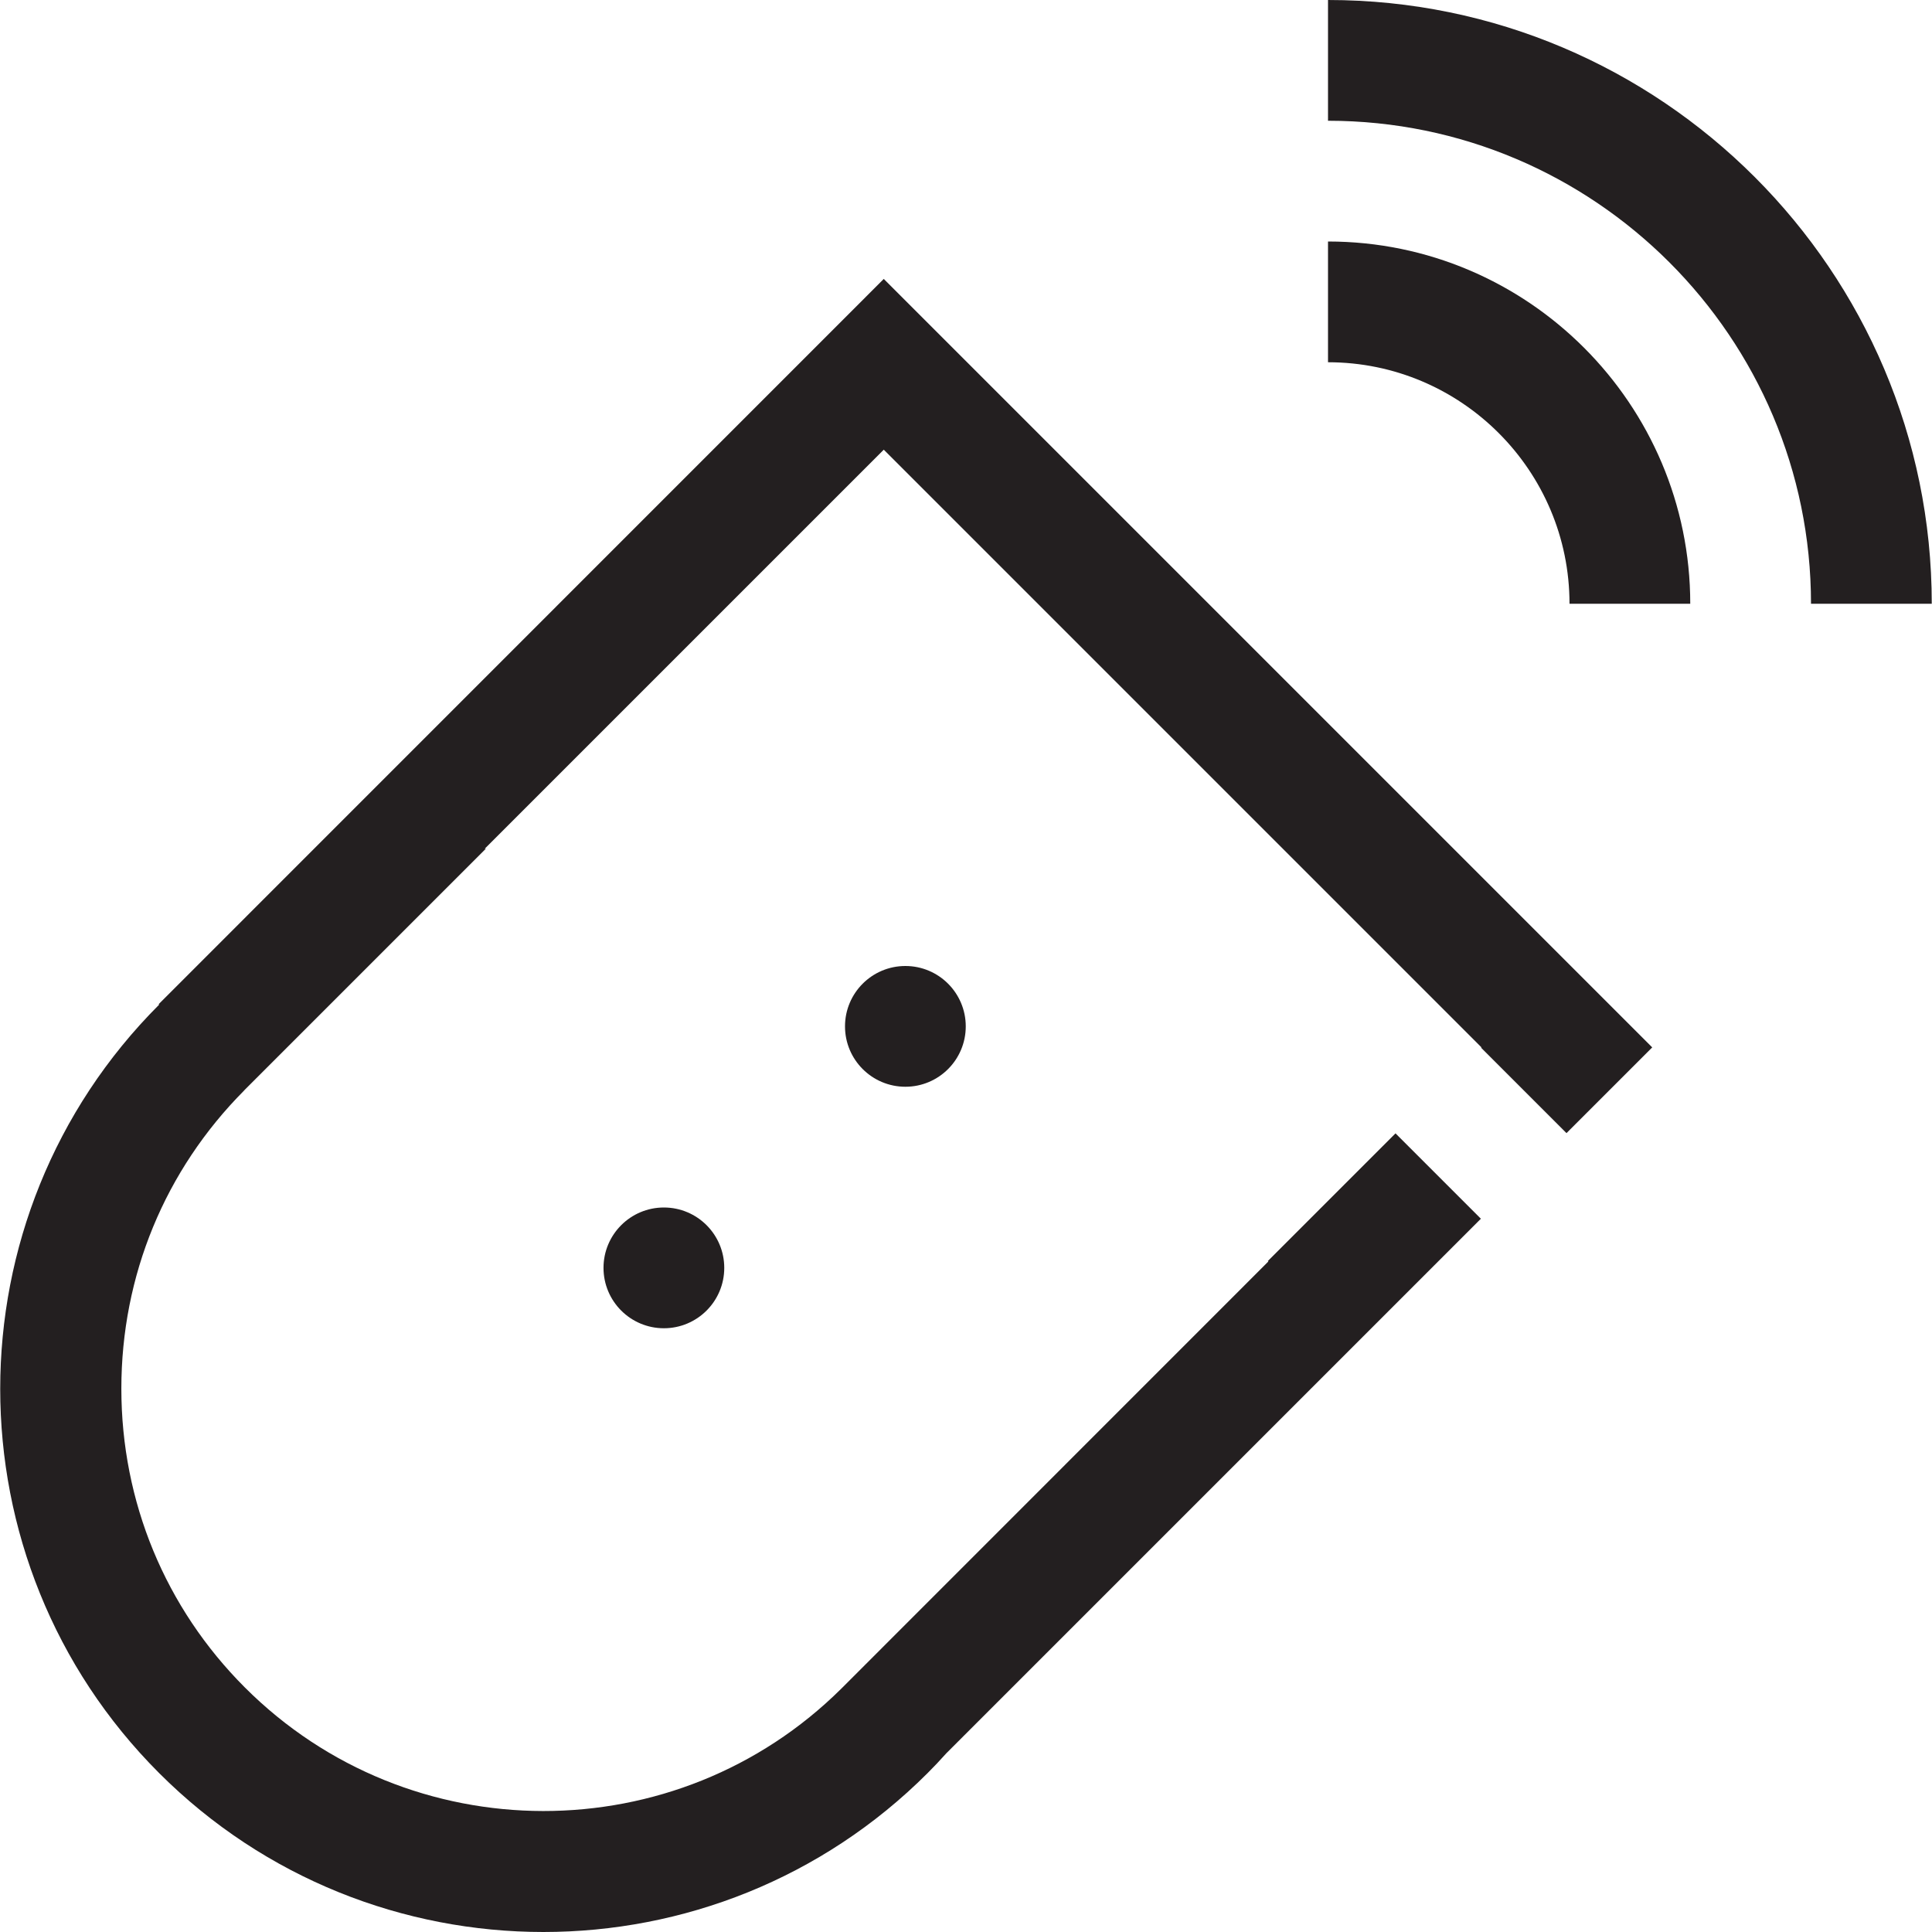
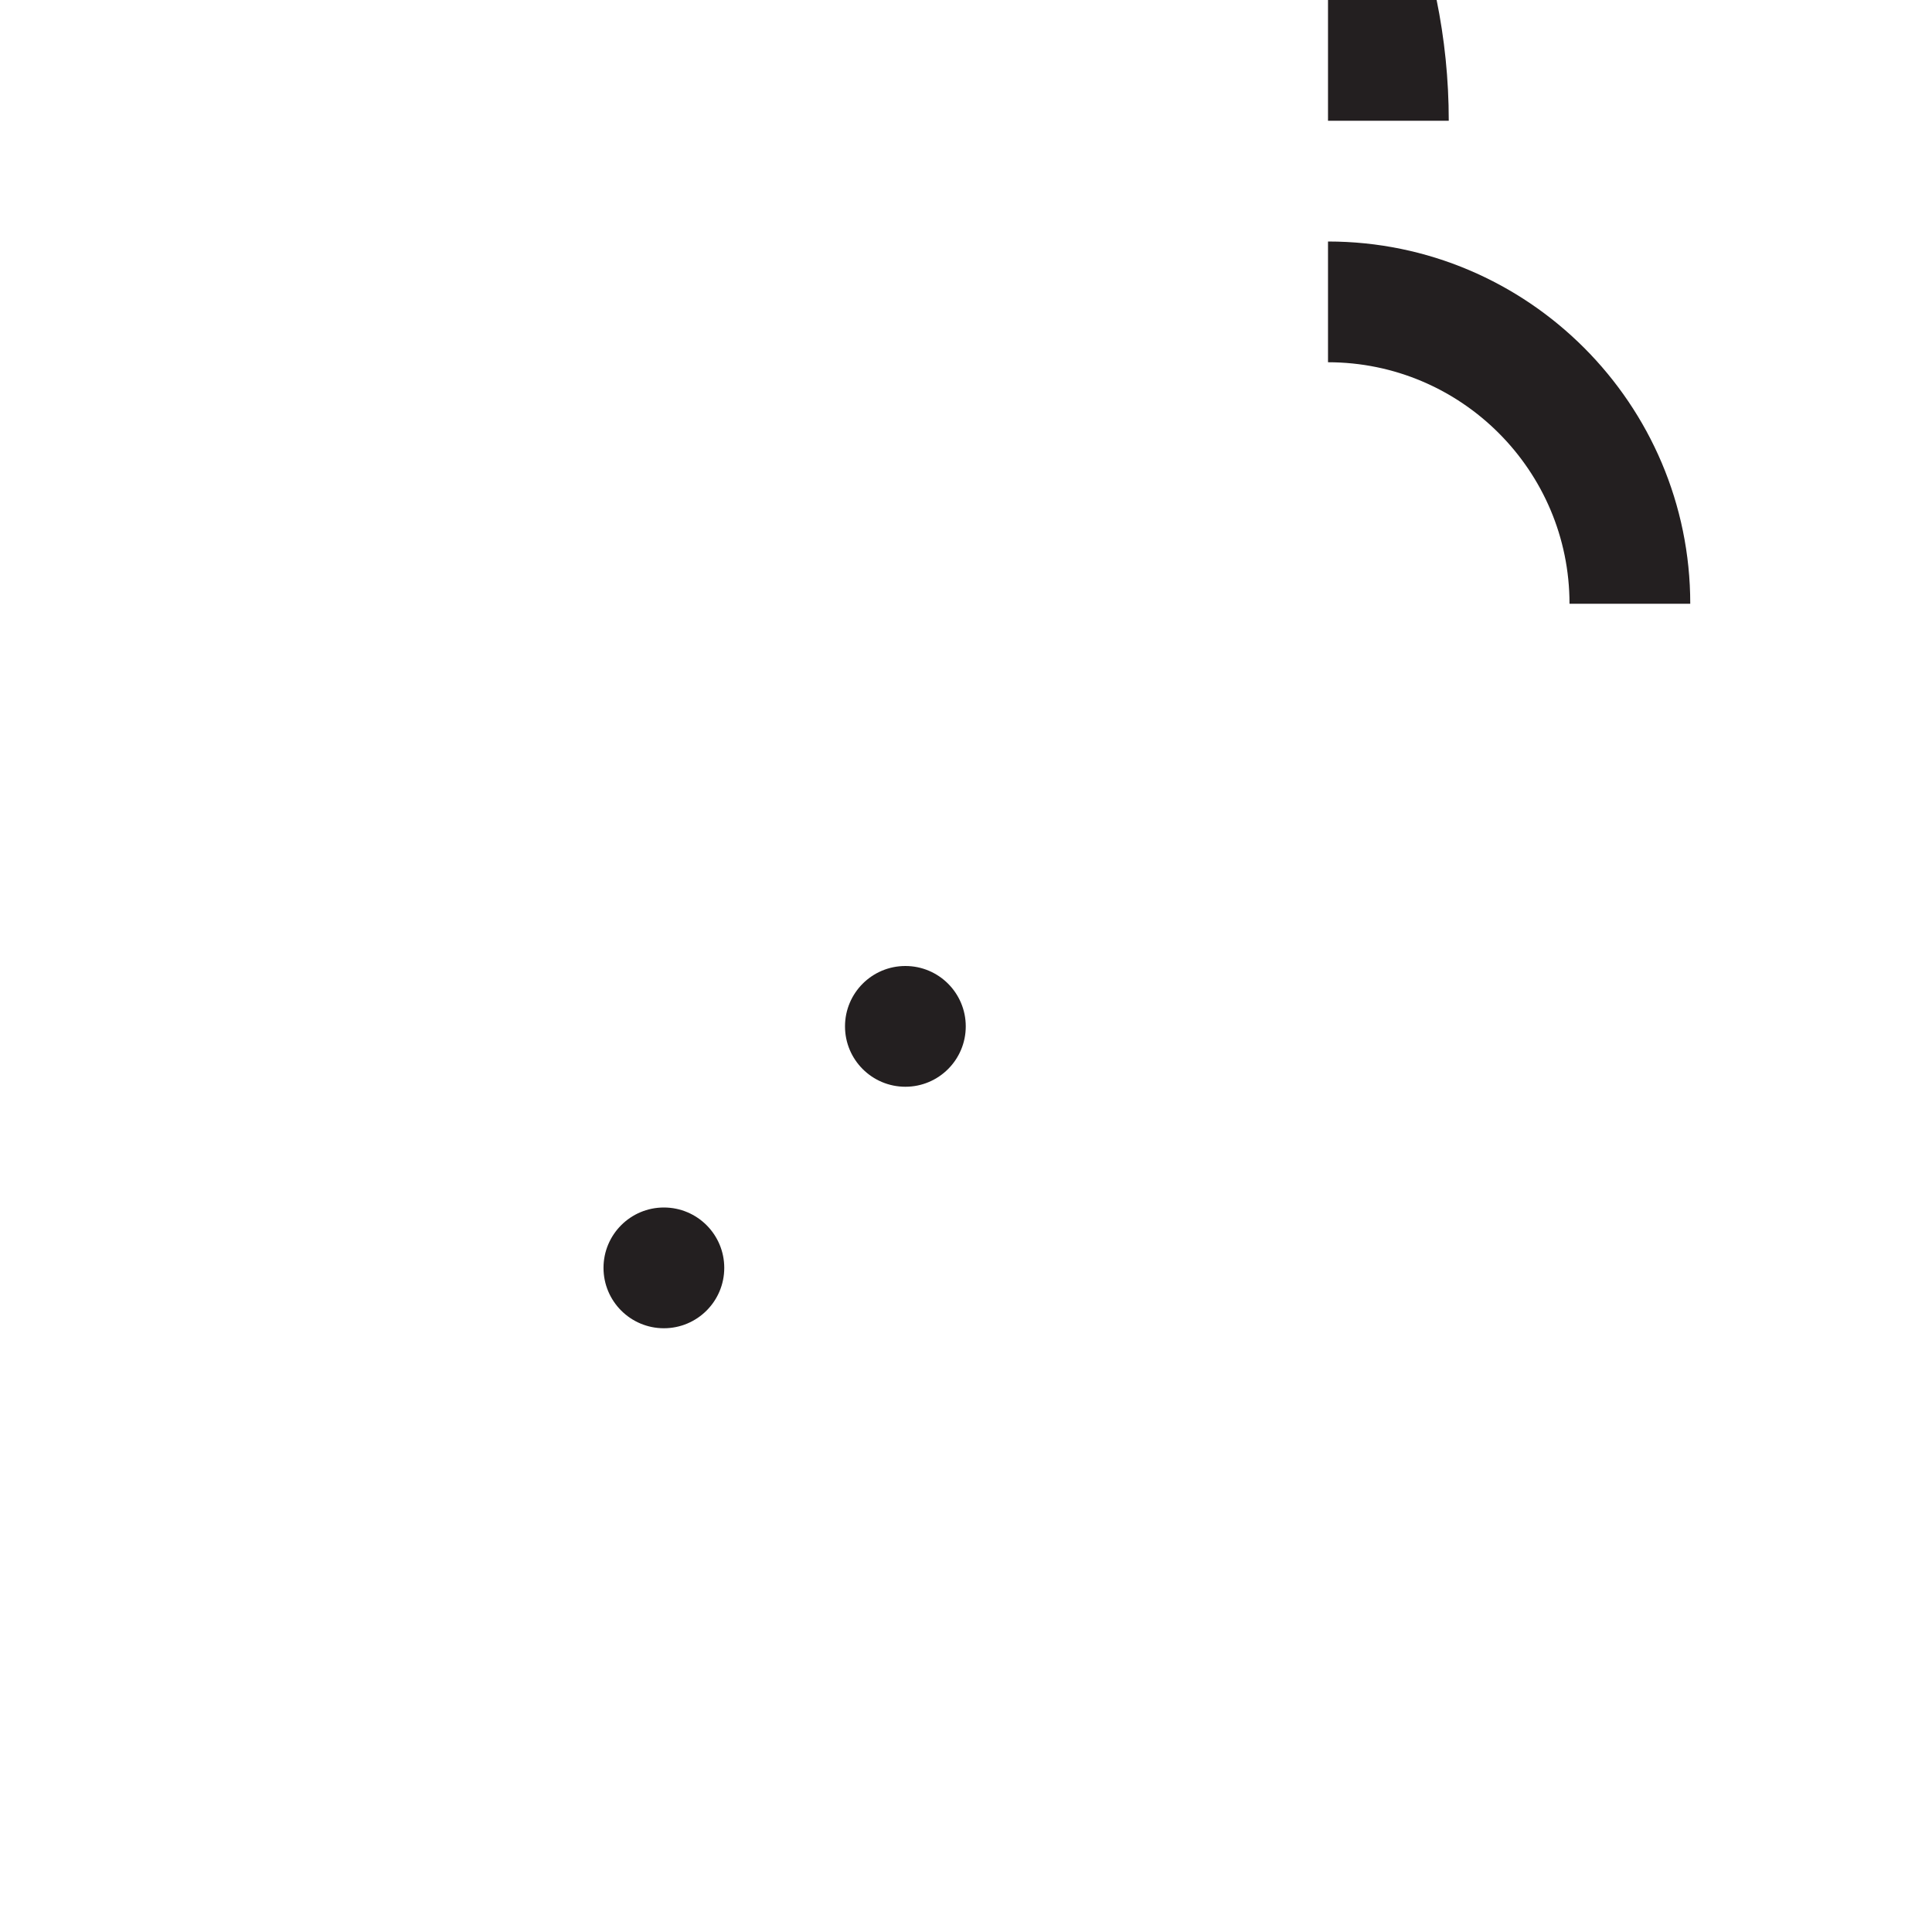
<svg xmlns="http://www.w3.org/2000/svg" data-name="Layer 1" id="Layer_1" viewBox="0 0 160 160">
  <defs>
    <style>
      .cls-1 {
        fill: #231f20;
        stroke-width: 0px;
      }
    </style>
  </defs>
  <circle class="cls-1" cx="74.98" cy="85" r="5" />
  <circle class="cls-1" cx="54.98" cy="105" r="5" />
-   <path class="cls-1" d="m13.14,83.16l.04.04h0c-17.55,17.55-17.55,46.09,0,63.64,8.77,8.77,20.3,13.16,31.82,13.16s23.05-4.39,31.82-13.16c.53-.53,1.05-1.08,1.55-1.64l44.27-44.27-7.07-7.07-10.57,10.57.04.04-35.28,35.29h0s0,0,0,0l-.06.06h0c-13.65,13.57-35.8,13.55-49.42-.07-6.6-6.6-10.23-15.39-10.23-24.75s3.61-18.09,10.16-24.68h0s.06-.07.06-.07c0,0,0,0,0,0,0,0,0,0,0,0h0s0,0,0,0l7.07-7.07,12.9-12.9s-.07,0-.1.01l33.05-33.05,49.5,49.5-.03.03,7.07,7.07,7.1-7.1-63.64-63.64L13.14,83.16Z" />
-   <path class="cls-1" d="m109.98,0h0v10h0c22.06,0,40,17.94,40,40h10c0-27.57-22.43-50-50-50Z" />
+   <path class="cls-1" d="m109.98,0h0v10h0h10c0-27.57-22.43-50-50-50Z" />
  <path class="cls-1" d="m109.98,20h0v10h0c11.03,0,20,8.97,20,20h10c0-16.54-13.46-30-30-30Z" />
</svg>